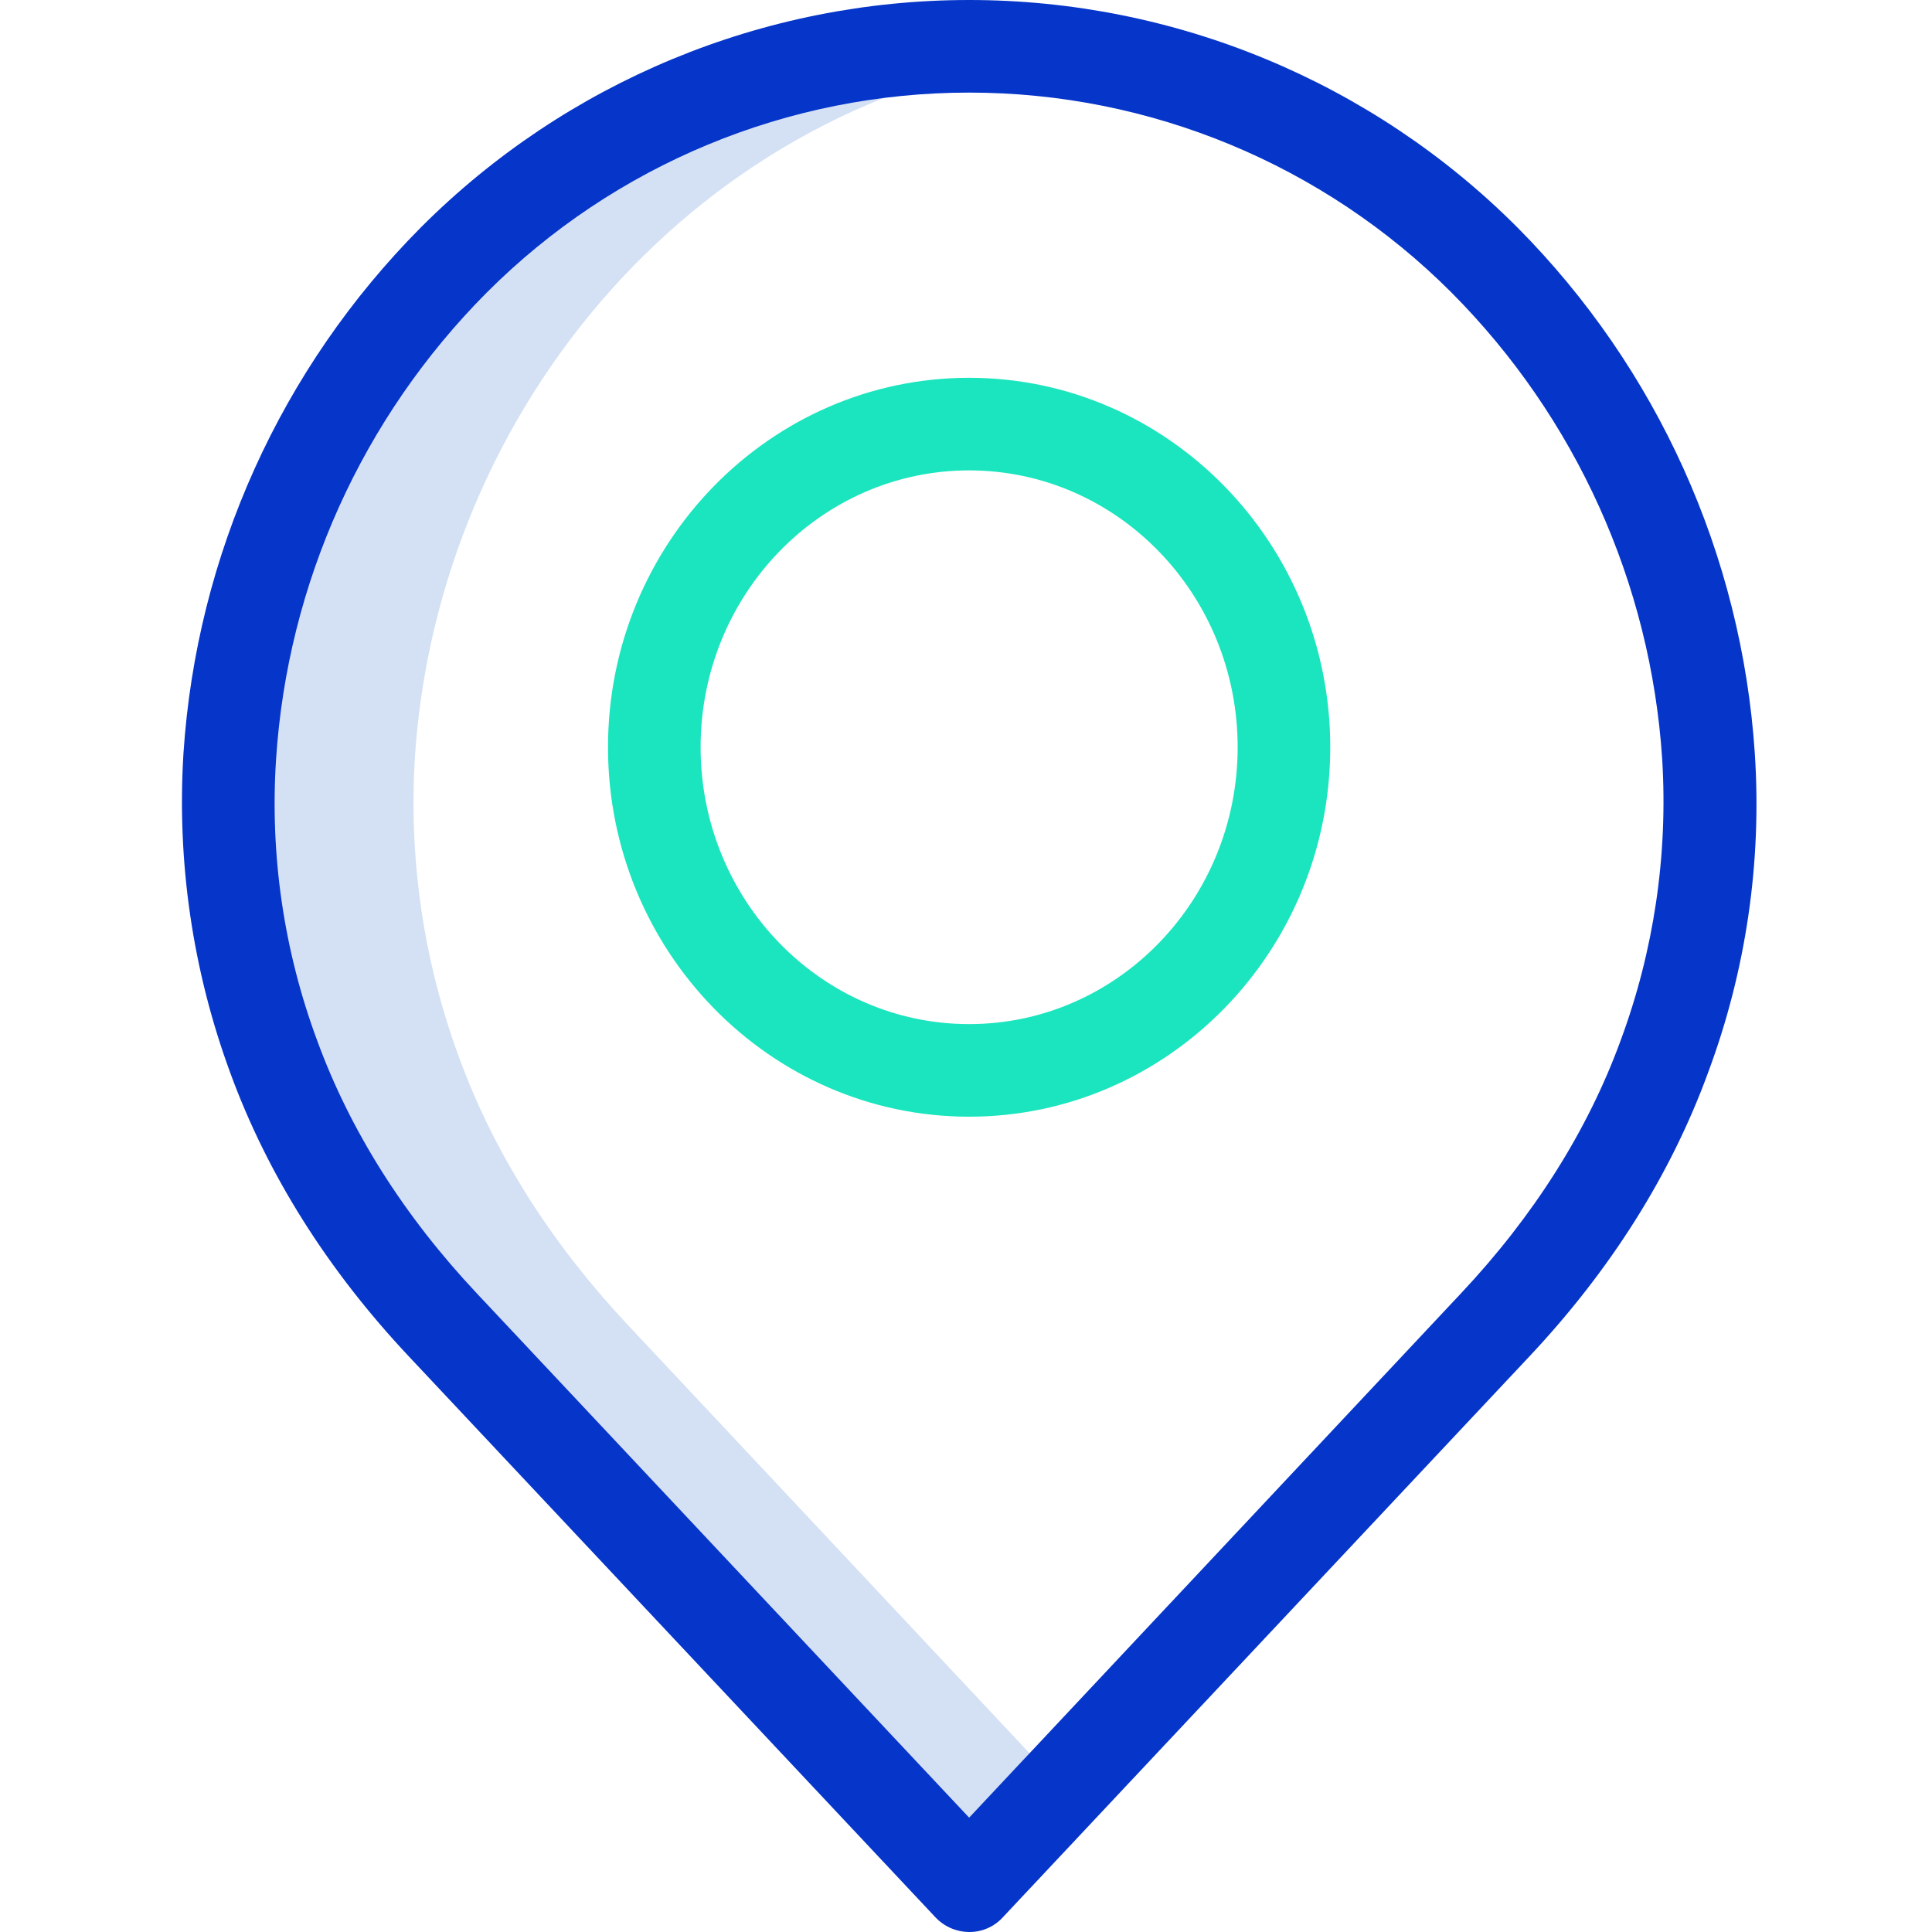
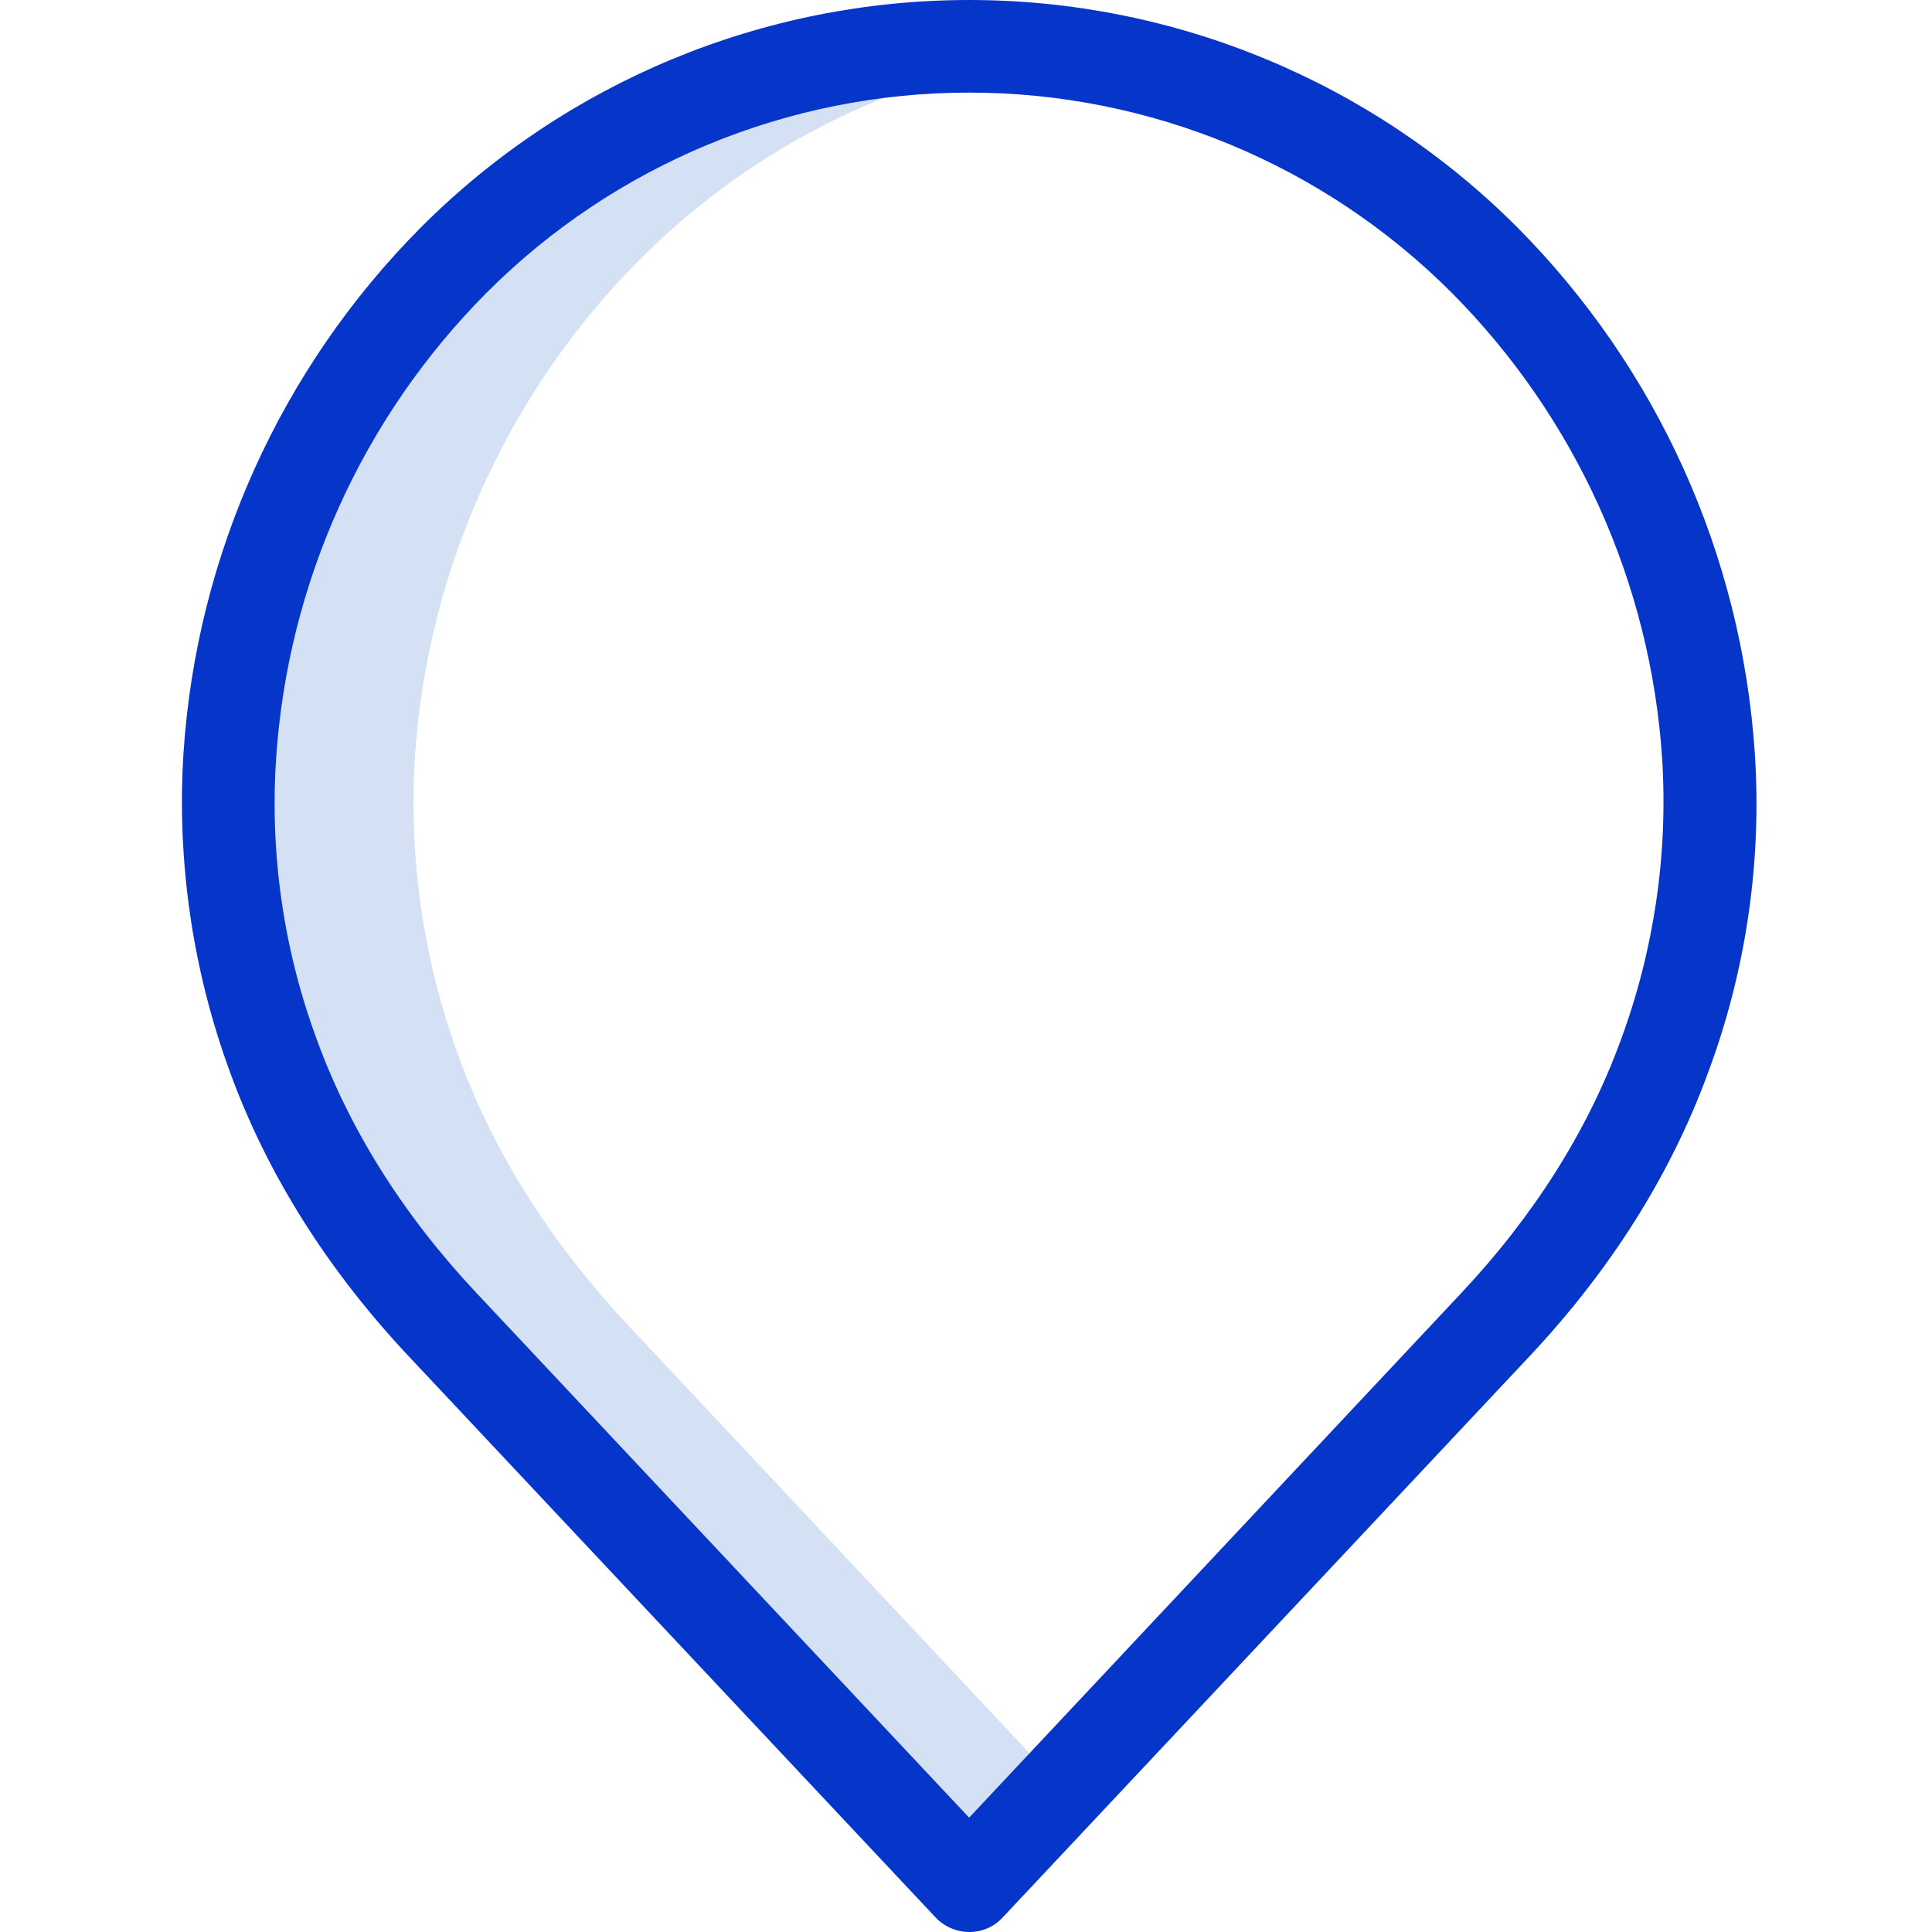
<svg xmlns="http://www.w3.org/2000/svg" height="417pt" viewBox="-39 0 417 417.301" width="417pt">
  <path d="m96.574 286.301c-15.801-16.801-28.699-36.301-36.598-58-7.648-20.738-10.883-42.844-9.5-64.902 5-75.098 60.797-142.297 139.699-152.098-6.637-.809-13.316-1.207-20-1.199-89.301 0-154.199 72-159.699 153.398-1.383 22.059 1.852 44.164 9.5 64.898 7.898 21.703 20.797 41.203 36.598 58l113.602 121 20-21.297zm0 0" fill="#d4e1f4" />
  <path d="m288.574 49.102c-31.383-31.438-73.98-49.102-118.398-49.102-44.422 0-87.016 17.664-118.402 49.102-30.258 30.426-48.48 70.777-51.297 113.598-1.457 23.453 1.984 46.949 10.098 69 8 21.902 21 42.602 38.699 61.402l113.602 121c1.891 2.023 4.531 3.18 7.301 3.199 2.777.027 5.438-1.137 7.301-3.199l113.598-121c17.699-18.801 30.699-39.5 38.699-61.402 8.215-22.023 11.656-45.543 10.102-69-2.84-42.812-21.059-83.16-51.301-113.598zm22.301 175.699c-7.102 19.398-18.699 37.801-34.5 54.598l-106.199 113.203-106.301-113.203c-15.801-16.797-27.398-35.199-34.5-54.598-7.215-19.414-10.246-40.133-8.898-60.801 2.473-37.996 18.637-73.809 45.5-100.801 27.621-27.656 65.109-43.199 104.199-43.199 39.09 0 76.574 15.543 104.199 43.199 26.859 26.992 43.027 62.805 45.5 100.801 1.27 20.672-1.797 41.383-9 60.801zm0 0" fill="#0635c9" />
-   <path d="m170.176 81.602c-43 0-78 35.797-78 79.797s35 79.801 78 79.801 78-35.801 78-79.801-35-79.797-78-79.797zm0 139.598c-32 0-58-26.801-58-59.801s26-59.797 58-59.797 58 26.797 58 59.797-26 59.801-58 59.801zm0 0" fill="#1ae5be" />
</svg>